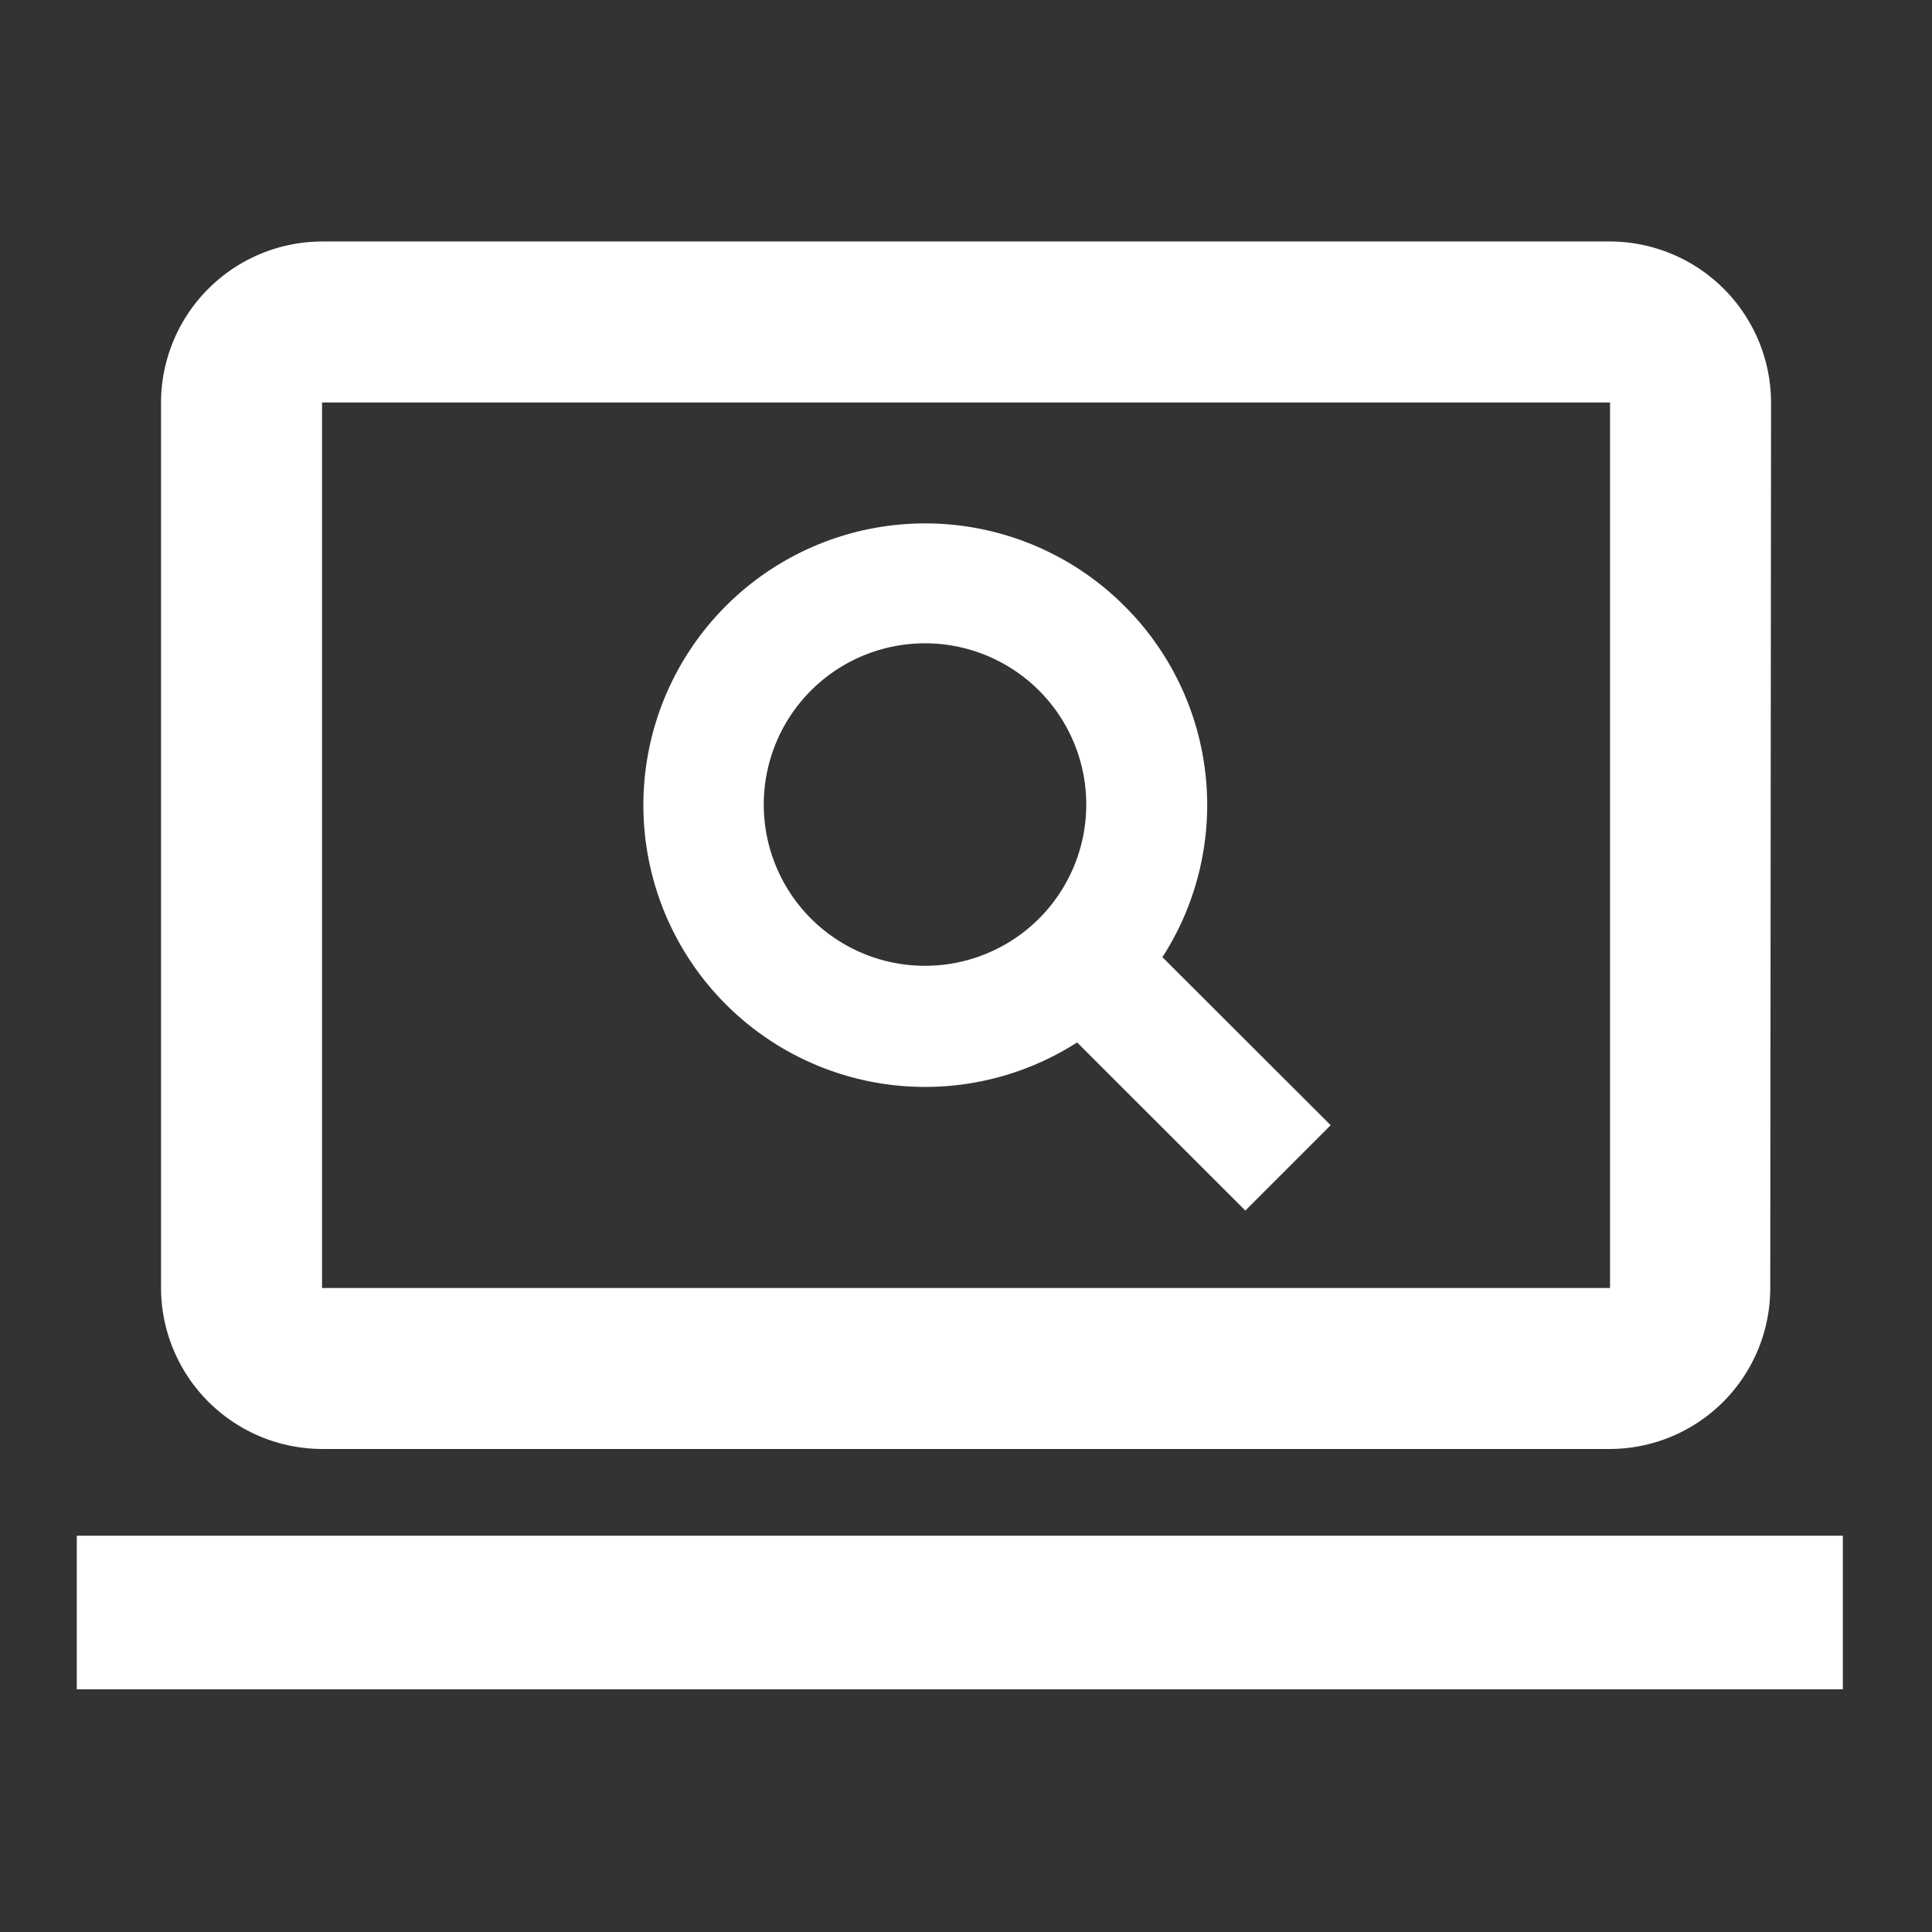
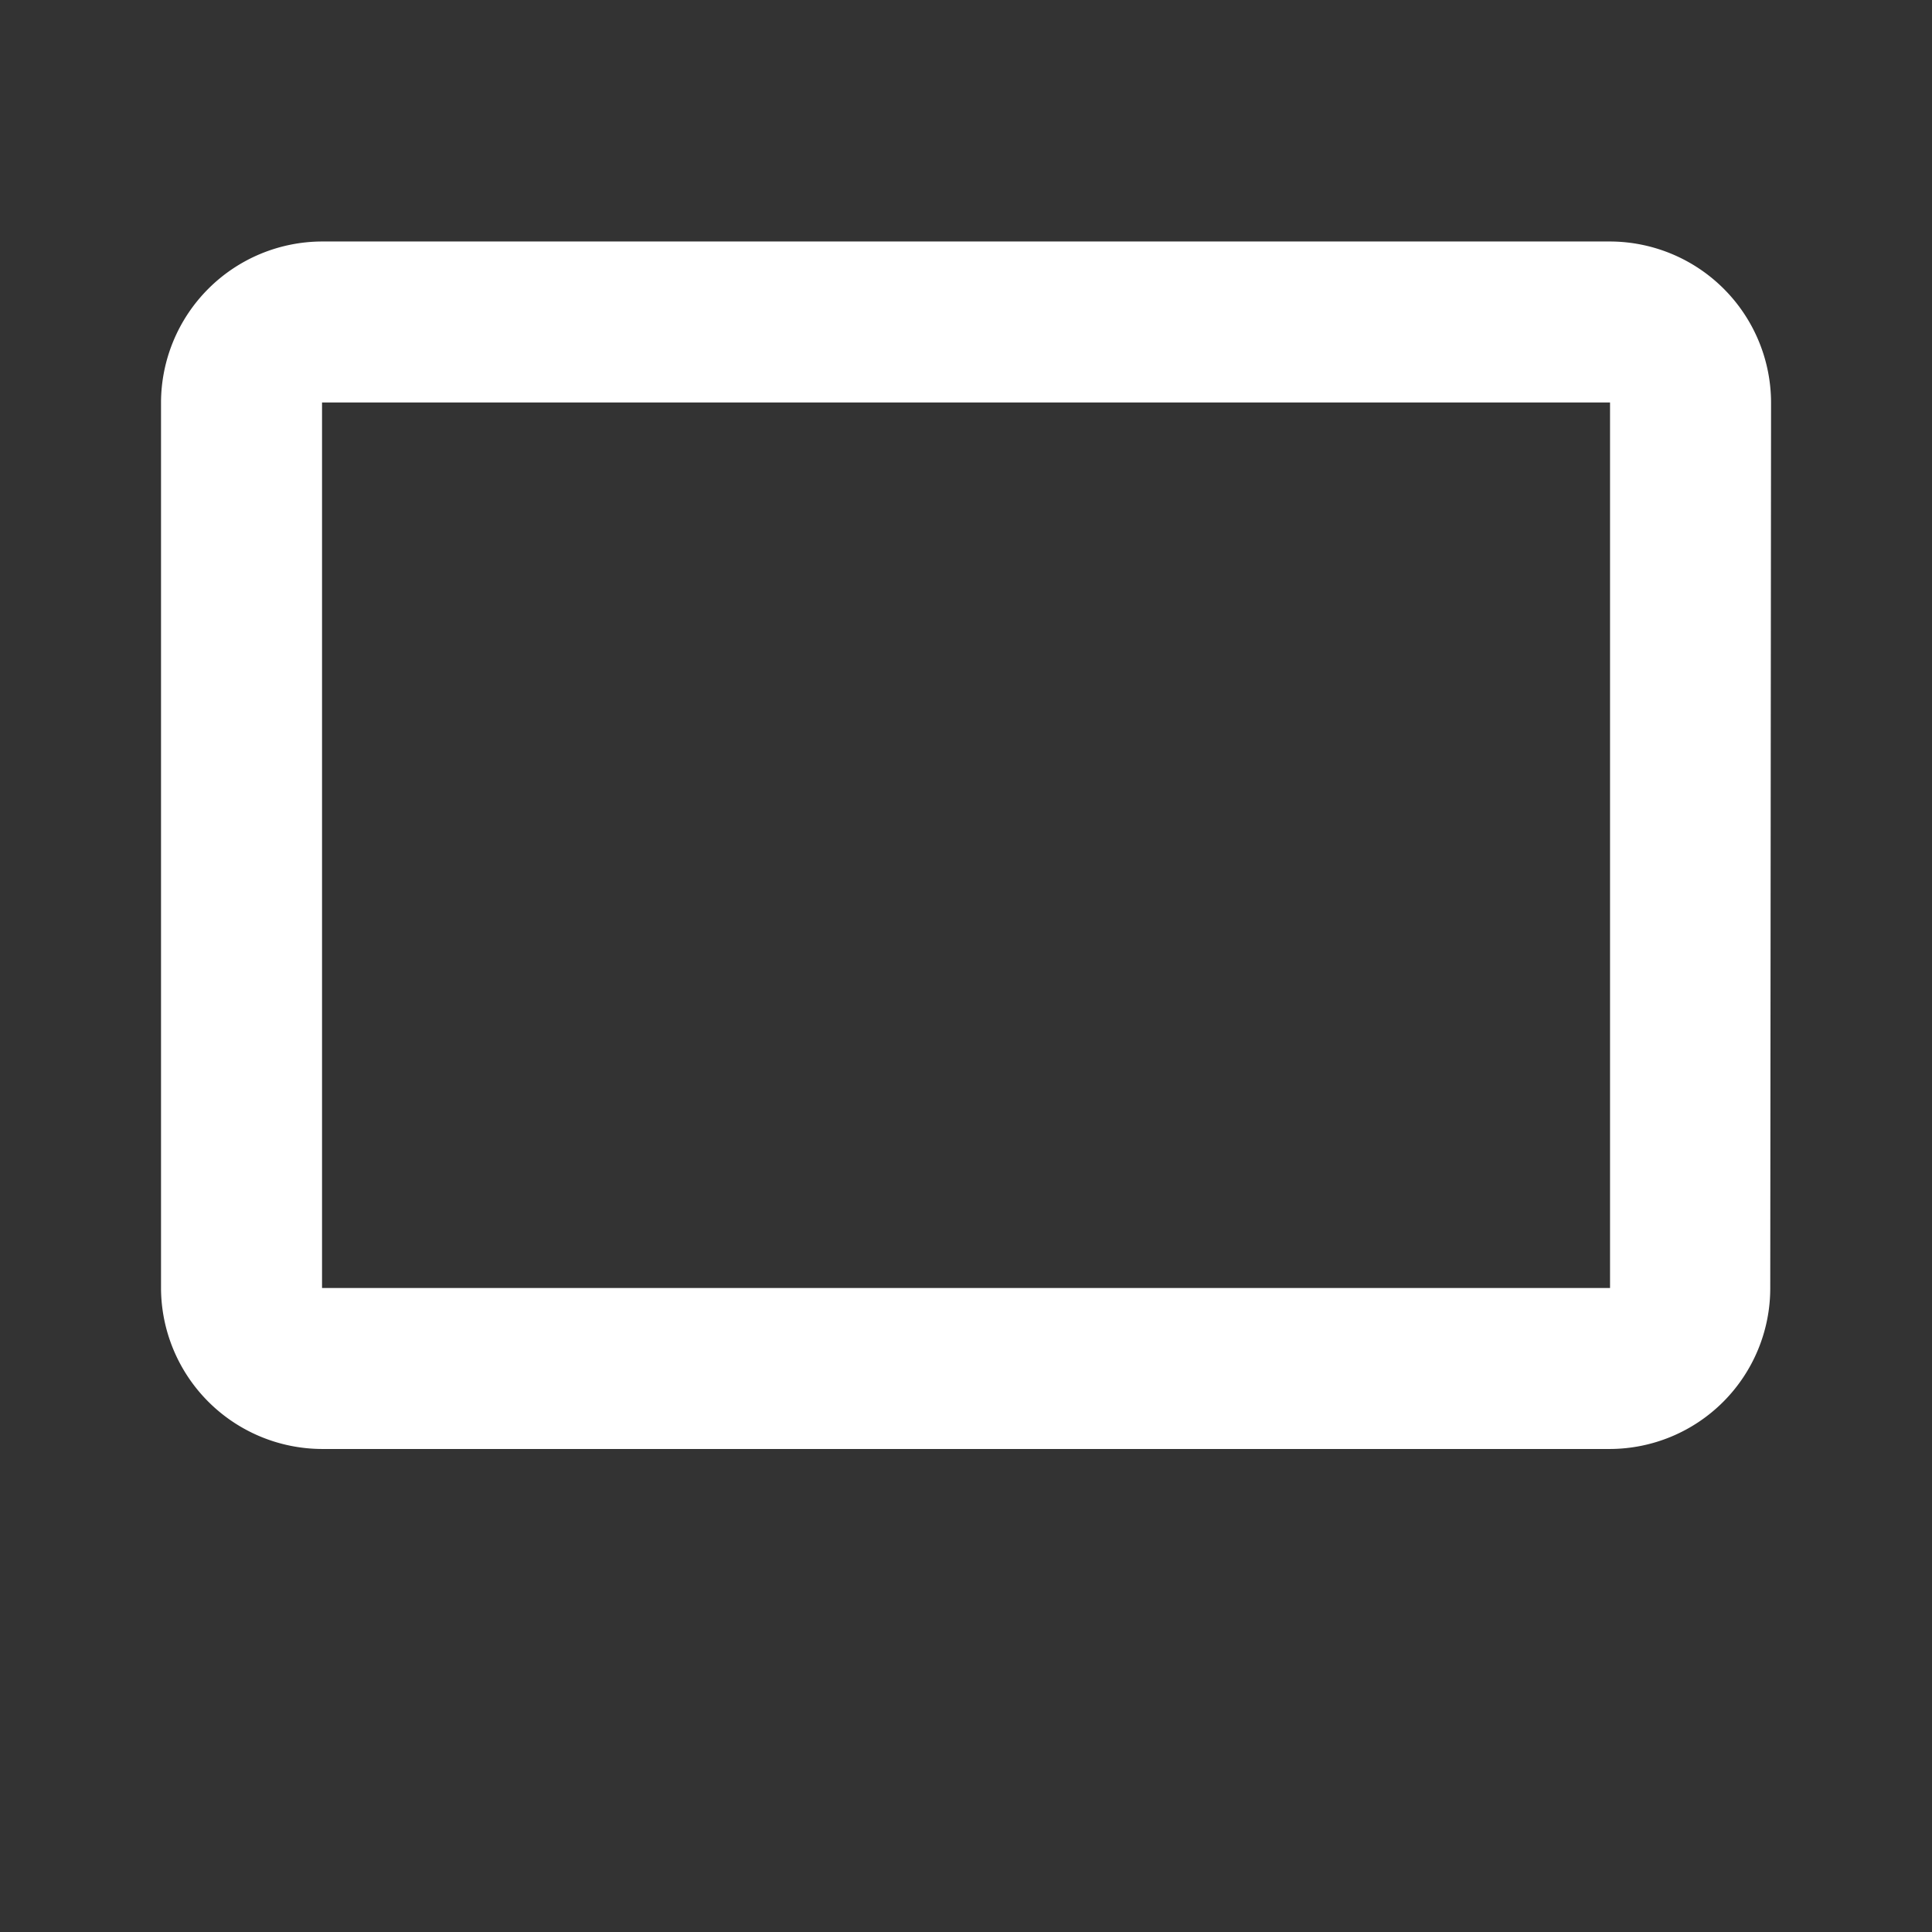
<svg xmlns="http://www.w3.org/2000/svg" id="ocr-texterkennung-icon" width="50.322" height="50.322" viewBox="0 0 50.322 50.322">
  <rect x="0" y="0" width="50.322" height="50.322" fill="#333333" stroke="none" />
  <g id="Gruppe_641" data-name="Gruppe 641">
-     <path id="Pfad_307" data-name="Pfad 307" d="M0,0H50.322V50.322H0Z" fill="none" />
-   </g>
+     </g>
  <g id="Gruppe_643" data-name="Gruppe 643" transform="translate(2.097 6.29)">
    <g id="Gruppe_642" data-name="Gruppe 642">
      <path id="Pfad_308" data-name="Pfad 308" d="M6.194,34.451H39.742a4.188,4.188,0,0,0,4.173-4.194l.021-23.064A4.206,4.206,0,0,0,39.742,3H6.194A4.206,4.206,0,0,0,2,7.194V30.258A4.206,4.206,0,0,0,6.194,34.451Zm0-27.258H39.742V30.258H6.194Z" transform="translate(0.097 -3)" fill="#fff" />
-       <rect id="Rechteck_137" data-name="Rechteck 137" width="46" height="4" transform="translate(-0.097 33.71)" fill="#fff" />
-       <path id="Pfad_309" data-name="Pfad 309" d="M20.526,8.657a7.339,7.339,0,1,0-1.237,11.364L23.671,24.4l2.223-2.223L21.511,17.8A7.314,7.314,0,0,0,20.526,8.657ZM18.3,16.792a4.2,4.2,0,1,1,0-5.934A4.2,4.2,0,0,1,18.3,16.792Z" transform="translate(6.669 0.841)" fill="#fff" />
    </g>
  </g>
</svg>